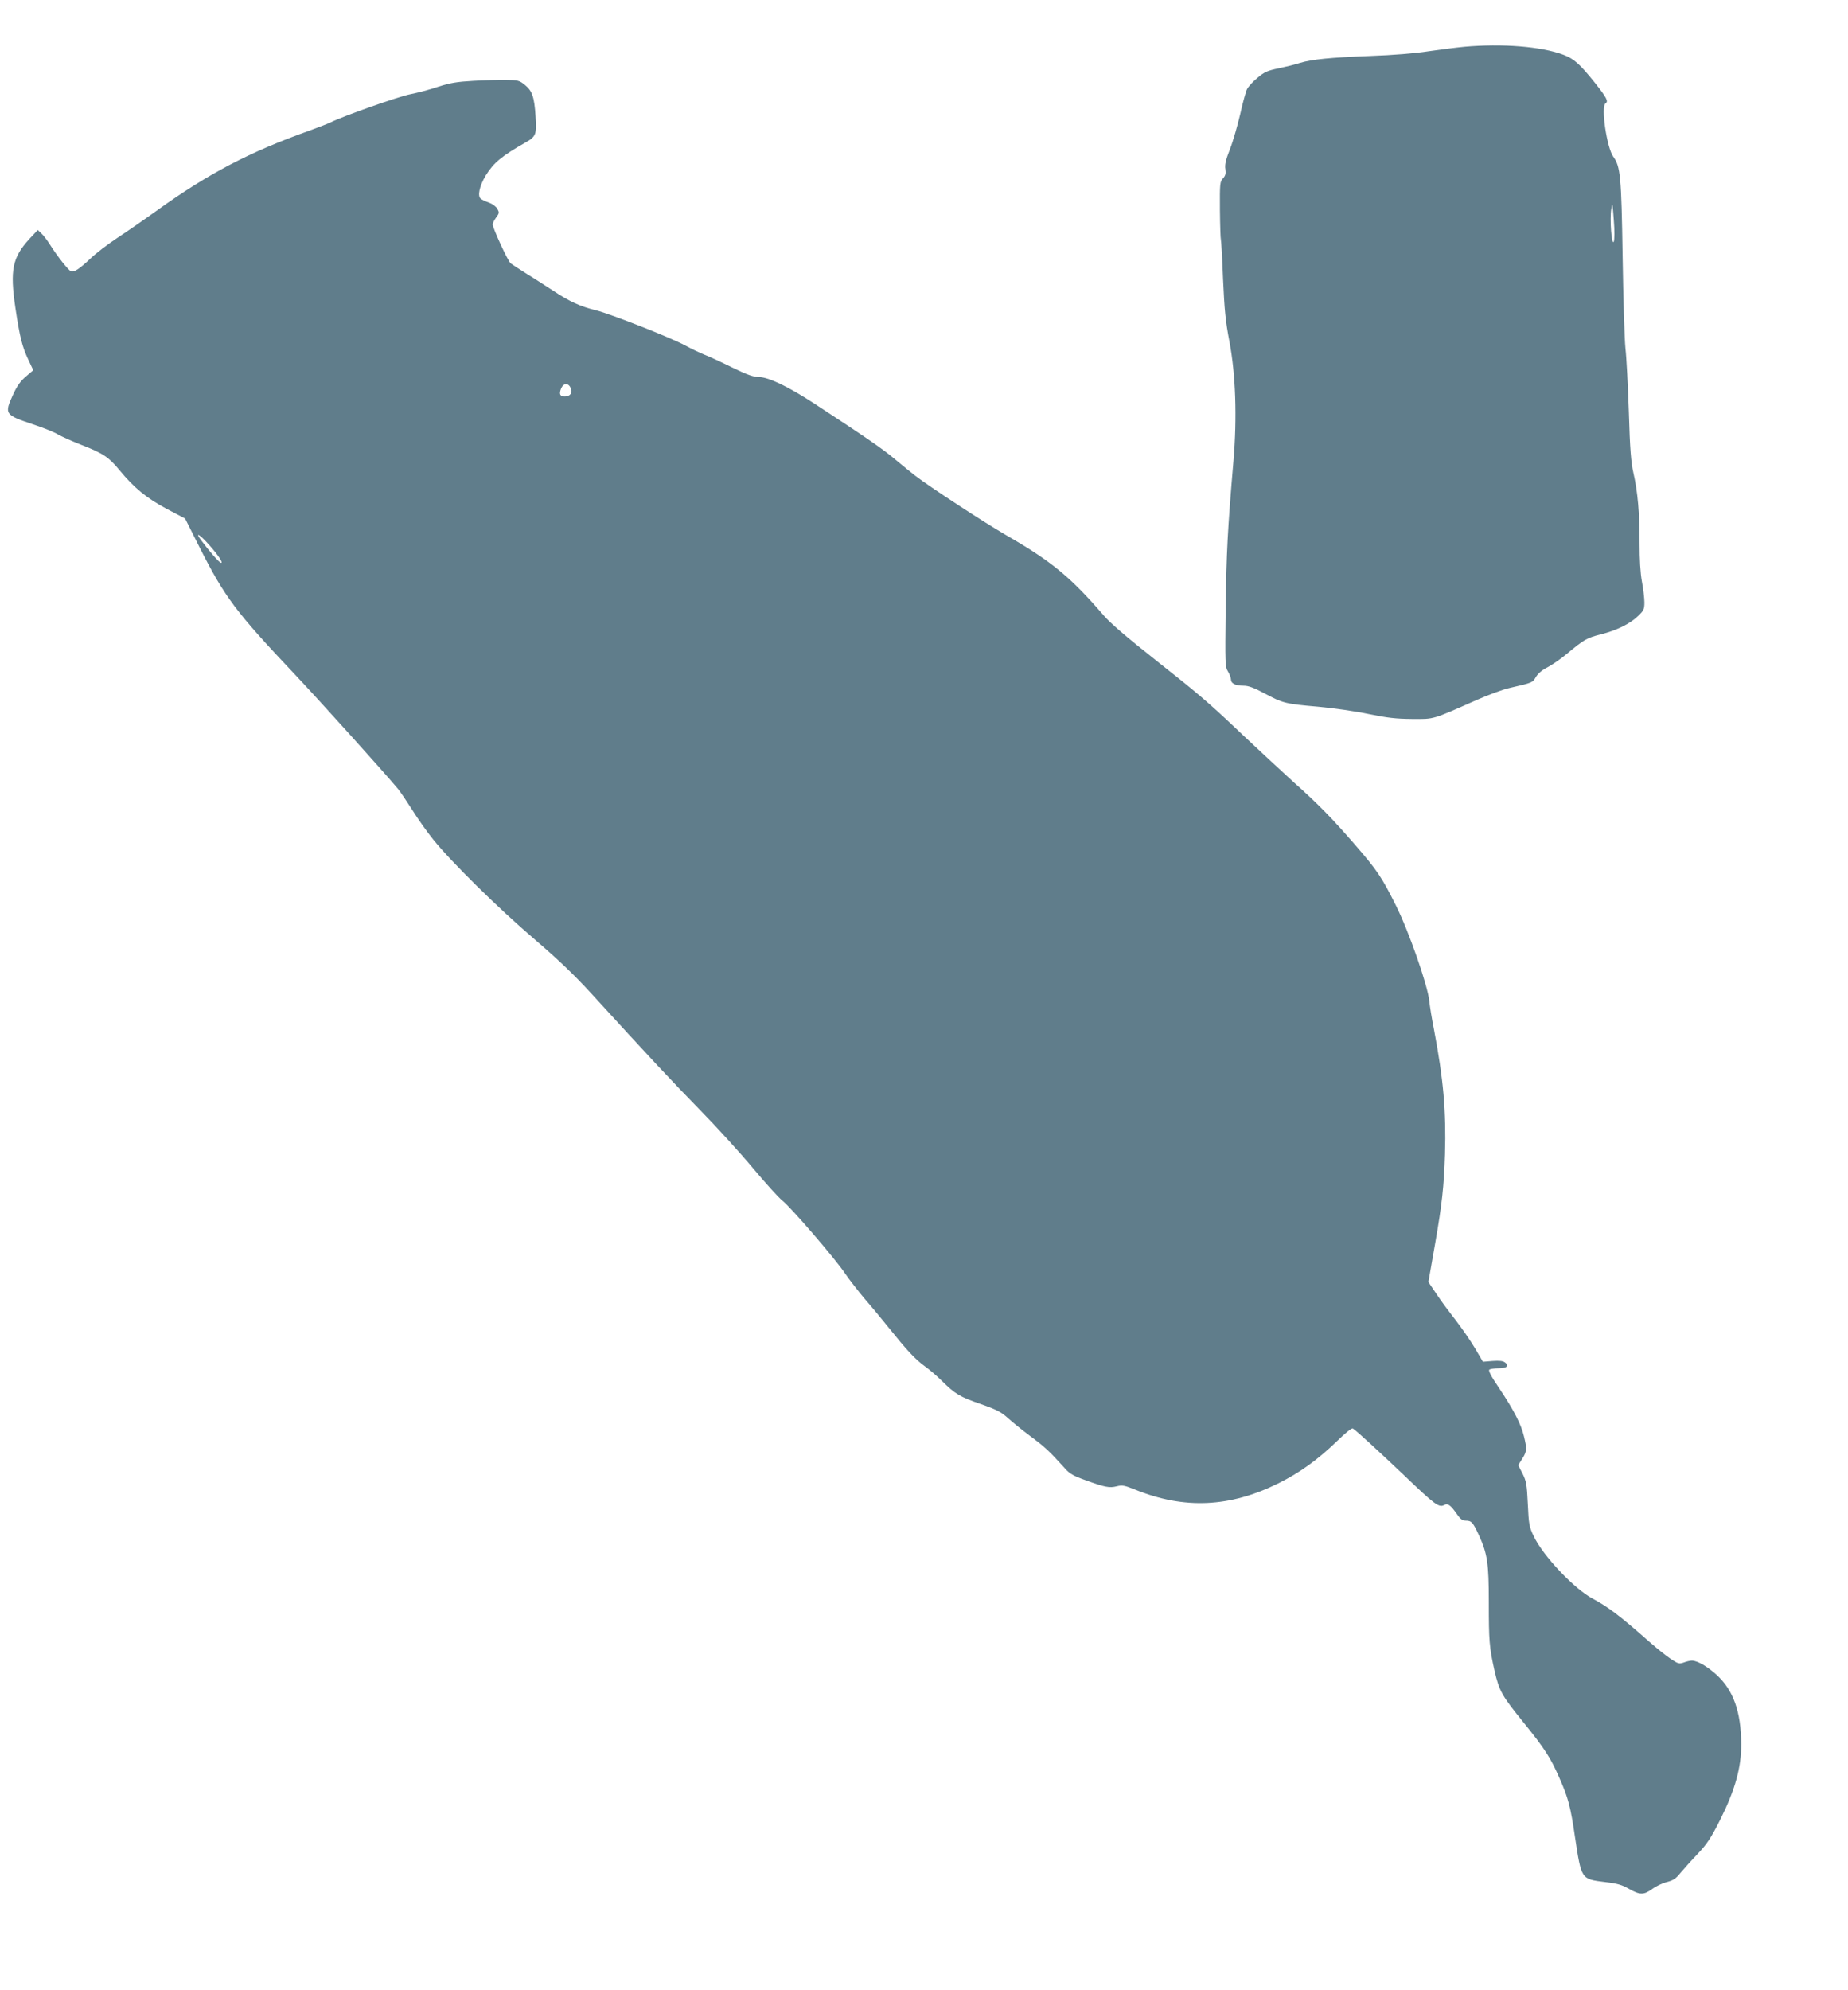
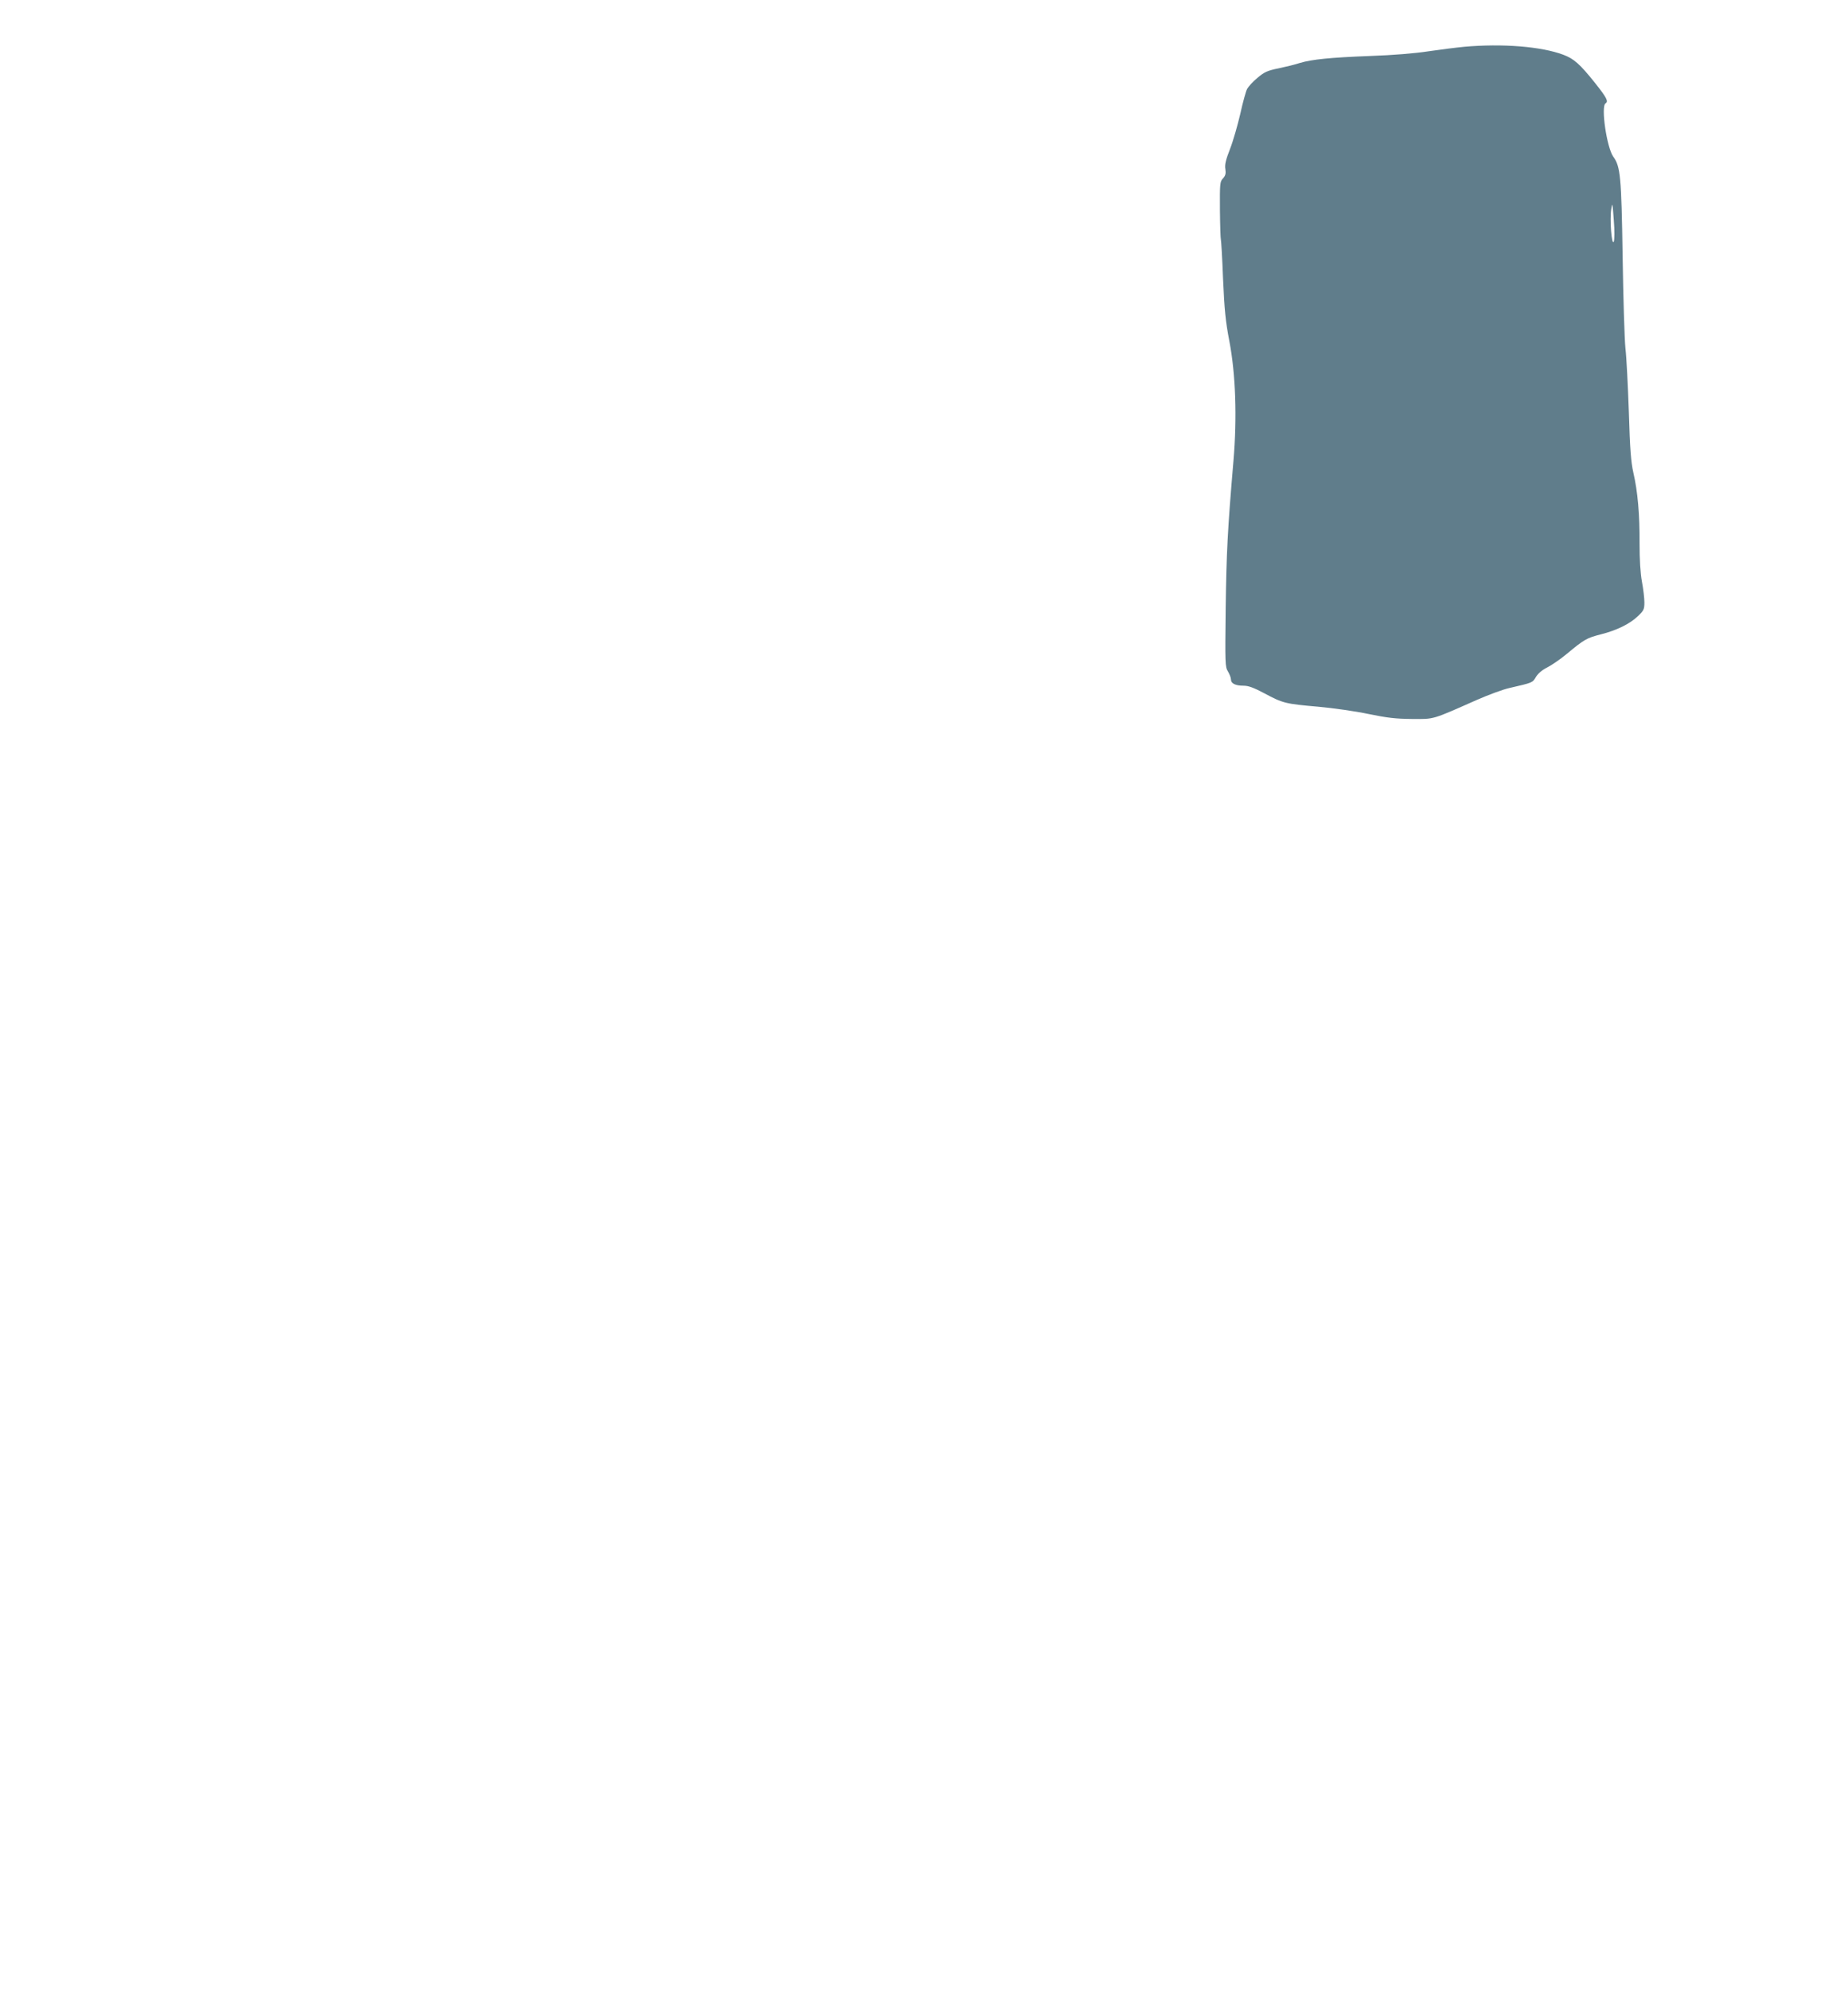
<svg xmlns="http://www.w3.org/2000/svg" version="1.0" width="1189pt" height="1280pt" viewBox="0 0 1189 1280" preserveAspectRatio="xMidYMid meet">
  <g transform="translate(0,1280) scale(0.1,-0.1)" fill="#607d8b" stroke="none">
    <path d="M9420 12499 c-52 -5 -156 -18 -230 -29 -84 -13 -226 -25 -375 -30 -258 -10 -375 -22 -452 -45 -26 -9 -87 -24 -134 -34 -75 -15 -94 -24 -139 -62 -29 -24 -58 -56 -66 -71 -8 -15 -28 -87 -44 -160 -17 -73 -46 -175 -66 -226 -28 -71 -35 -103 -30 -130 4 -28 1 -41 -15 -59 -20 -21 -21 -32 -20 -204 1 -100 4 -185 6 -189 2 -4 9 -117 14 -252 9 -202 16 -274 41 -404 40 -210 50 -488 26 -769 -38 -445 -45 -590 -50 -946 -4 -358 -4 -378 15 -408 10 -17 19 -40 19 -51 0 -26 29 -40 81 -40 32 0 66 -13 134 -49 119 -64 137 -68 345 -86 99 -9 240 -29 325 -47 122 -25 175 -31 280 -32 146 -1 126 -6 418 123 73 32 167 67 208 76 152 35 149 34 171 71 13 22 40 45 72 61 28 14 85 53 126 87 113 94 129 103 219 126 103 26 187 67 240 118 37 35 41 44 41 88 0 27 -7 87 -16 134 -10 55 -15 141 -15 245 1 186 -12 335 -40 455 -15 67 -22 149 -29 390 -6 168 -15 352 -22 410 -6 58 -14 323 -18 590 -8 515 -14 579 -60 642 -42 58 -81 324 -50 343 20 13 8 36 -68 132 -97 121 -135 155 -204 181 -142 53 -391 73 -638 51z m963 -1253 c-14 -29 -27 146 -16 211 7 44 8 37 16 -71 6 -73 5 -126 0 -140z" />
-     <path d="M3045 12280 c-105 -6 -148 -13 -226 -38 -52 -18 -133 -39 -179 -48 -75 -14 -436 -142 -515 -182 -16 -8 -79 -32 -139 -54 -381 -136 -643 -273 -971 -508 -82 -59 -199 -140 -260 -180 -60 -40 -137 -98 -170 -130 -74 -70 -108 -92 -128 -85 -17 7 -88 96 -135 171 -17 27 -42 60 -55 72 l-24 23 -55 -59 c-108 -118 -125 -199 -89 -442 28 -188 44 -250 83 -333 l32 -68 -48 -41 c-35 -30 -57 -61 -82 -116 -57 -125 -54 -130 128 -191 64 -21 136 -50 159 -64 24 -14 91 -44 147 -66 145 -56 182 -81 251 -165 94 -114 173 -179 304 -249 l118 -62 94 -187 c162 -320 232 -413 608 -811 166 -176 570 -624 668 -741 14 -17 54 -76 89 -131 34 -55 96 -143 138 -195 112 -140 418 -442 655 -644 148 -127 252 -226 360 -344 374 -410 524 -570 702 -752 105 -107 257 -274 338 -371 81 -97 166 -191 190 -210 56 -44 339 -372 404 -469 28 -41 86 -115 128 -165 43 -49 112 -133 154 -185 114 -142 168 -201 230 -246 31 -22 81 -65 111 -95 85 -84 116 -103 250 -149 105 -37 132 -51 178 -93 29 -26 90 -75 135 -109 98 -72 127 -99 229 -212 29 -33 54 -48 130 -75 126 -46 156 -52 203 -40 36 9 50 6 120 -22 315 -127 607 -114 920 41 137 68 254 152 380 274 50 49 92 83 99 79 22 -13 161 -141 335 -306 192 -184 219 -204 252 -187 24 14 42 1 85 -61 19 -28 34 -39 53 -39 39 0 47 -9 87 -95 54 -119 63 -179 63 -428 0 -251 3 -291 37 -443 30 -130 47 -160 189 -335 133 -164 172 -225 227 -351 58 -130 73 -187 102 -386 41 -270 39 -267 193 -286 79 -9 109 -18 154 -44 70 -40 95 -40 149 -1 24 18 66 38 94 45 40 10 59 22 86 56 19 23 69 79 111 123 64 68 86 102 147 222 97 195 136 336 135 488 -1 206 -51 345 -157 442 -61 56 -124 92 -160 93 -11 0 -34 -5 -52 -12 -30 -11 -37 -9 -86 24 -29 19 -93 71 -142 114 -181 160 -259 219 -358 272 -118 62 -320 275 -380 402 -29 60 -32 76 -38 207 -6 127 -10 147 -34 196 l-28 54 26 41 c30 47 31 64 11 145 -18 76 -65 168 -158 307 -55 81 -73 116 -64 122 6 4 33 8 59 8 53 0 70 16 42 37 -14 11 -37 13 -81 10 l-62 -5 -51 87 c-28 47 -83 127 -121 176 -39 50 -96 126 -125 170 l-54 80 10 55 c5 30 21 120 35 200 43 247 55 358 62 566 8 280 -10 483 -71 804 -14 69 -27 151 -30 183 -11 102 -131 446 -214 612 -92 184 -120 226 -262 390 -149 172 -238 263 -395 403 -71 65 -213 196 -315 292 -235 223 -280 262 -590 507 -172 136 -276 225 -319 275 -214 248 -337 349 -629 517 -137 79 -494 312 -584 382 -24 18 -81 65 -128 104 -78 66 -184 139 -517 357 -168 110 -295 171 -358 173 -39 1 -77 14 -175 62 -69 34 -149 71 -178 82 -30 12 -86 39 -125 60 -90 49 -479 202 -571 225 -103 25 -171 56 -278 127 -54 35 -133 86 -177 113 -43 27 -86 55 -95 62 -17 12 -116 227 -116 251 0 8 10 27 22 44 21 28 21 32 8 56 -9 15 -32 32 -54 40 -21 7 -45 18 -53 25 -22 18 -8 82 32 149 51 82 102 125 257 213 66 37 72 52 64 167 -8 125 -21 164 -69 203 -36 29 -45 31 -120 32 -45 1 -140 -2 -212 -6z m627 -1975 c14 -30 -3 -55 -38 -55 -31 0 -38 15 -24 51 15 36 46 38 62 4z m-2325 -1011 c60 -68 90 -114 75 -114 -10 0 -75 74 -126 143 -46 61 -12 42 51 -29z" />
  </g>
</svg>